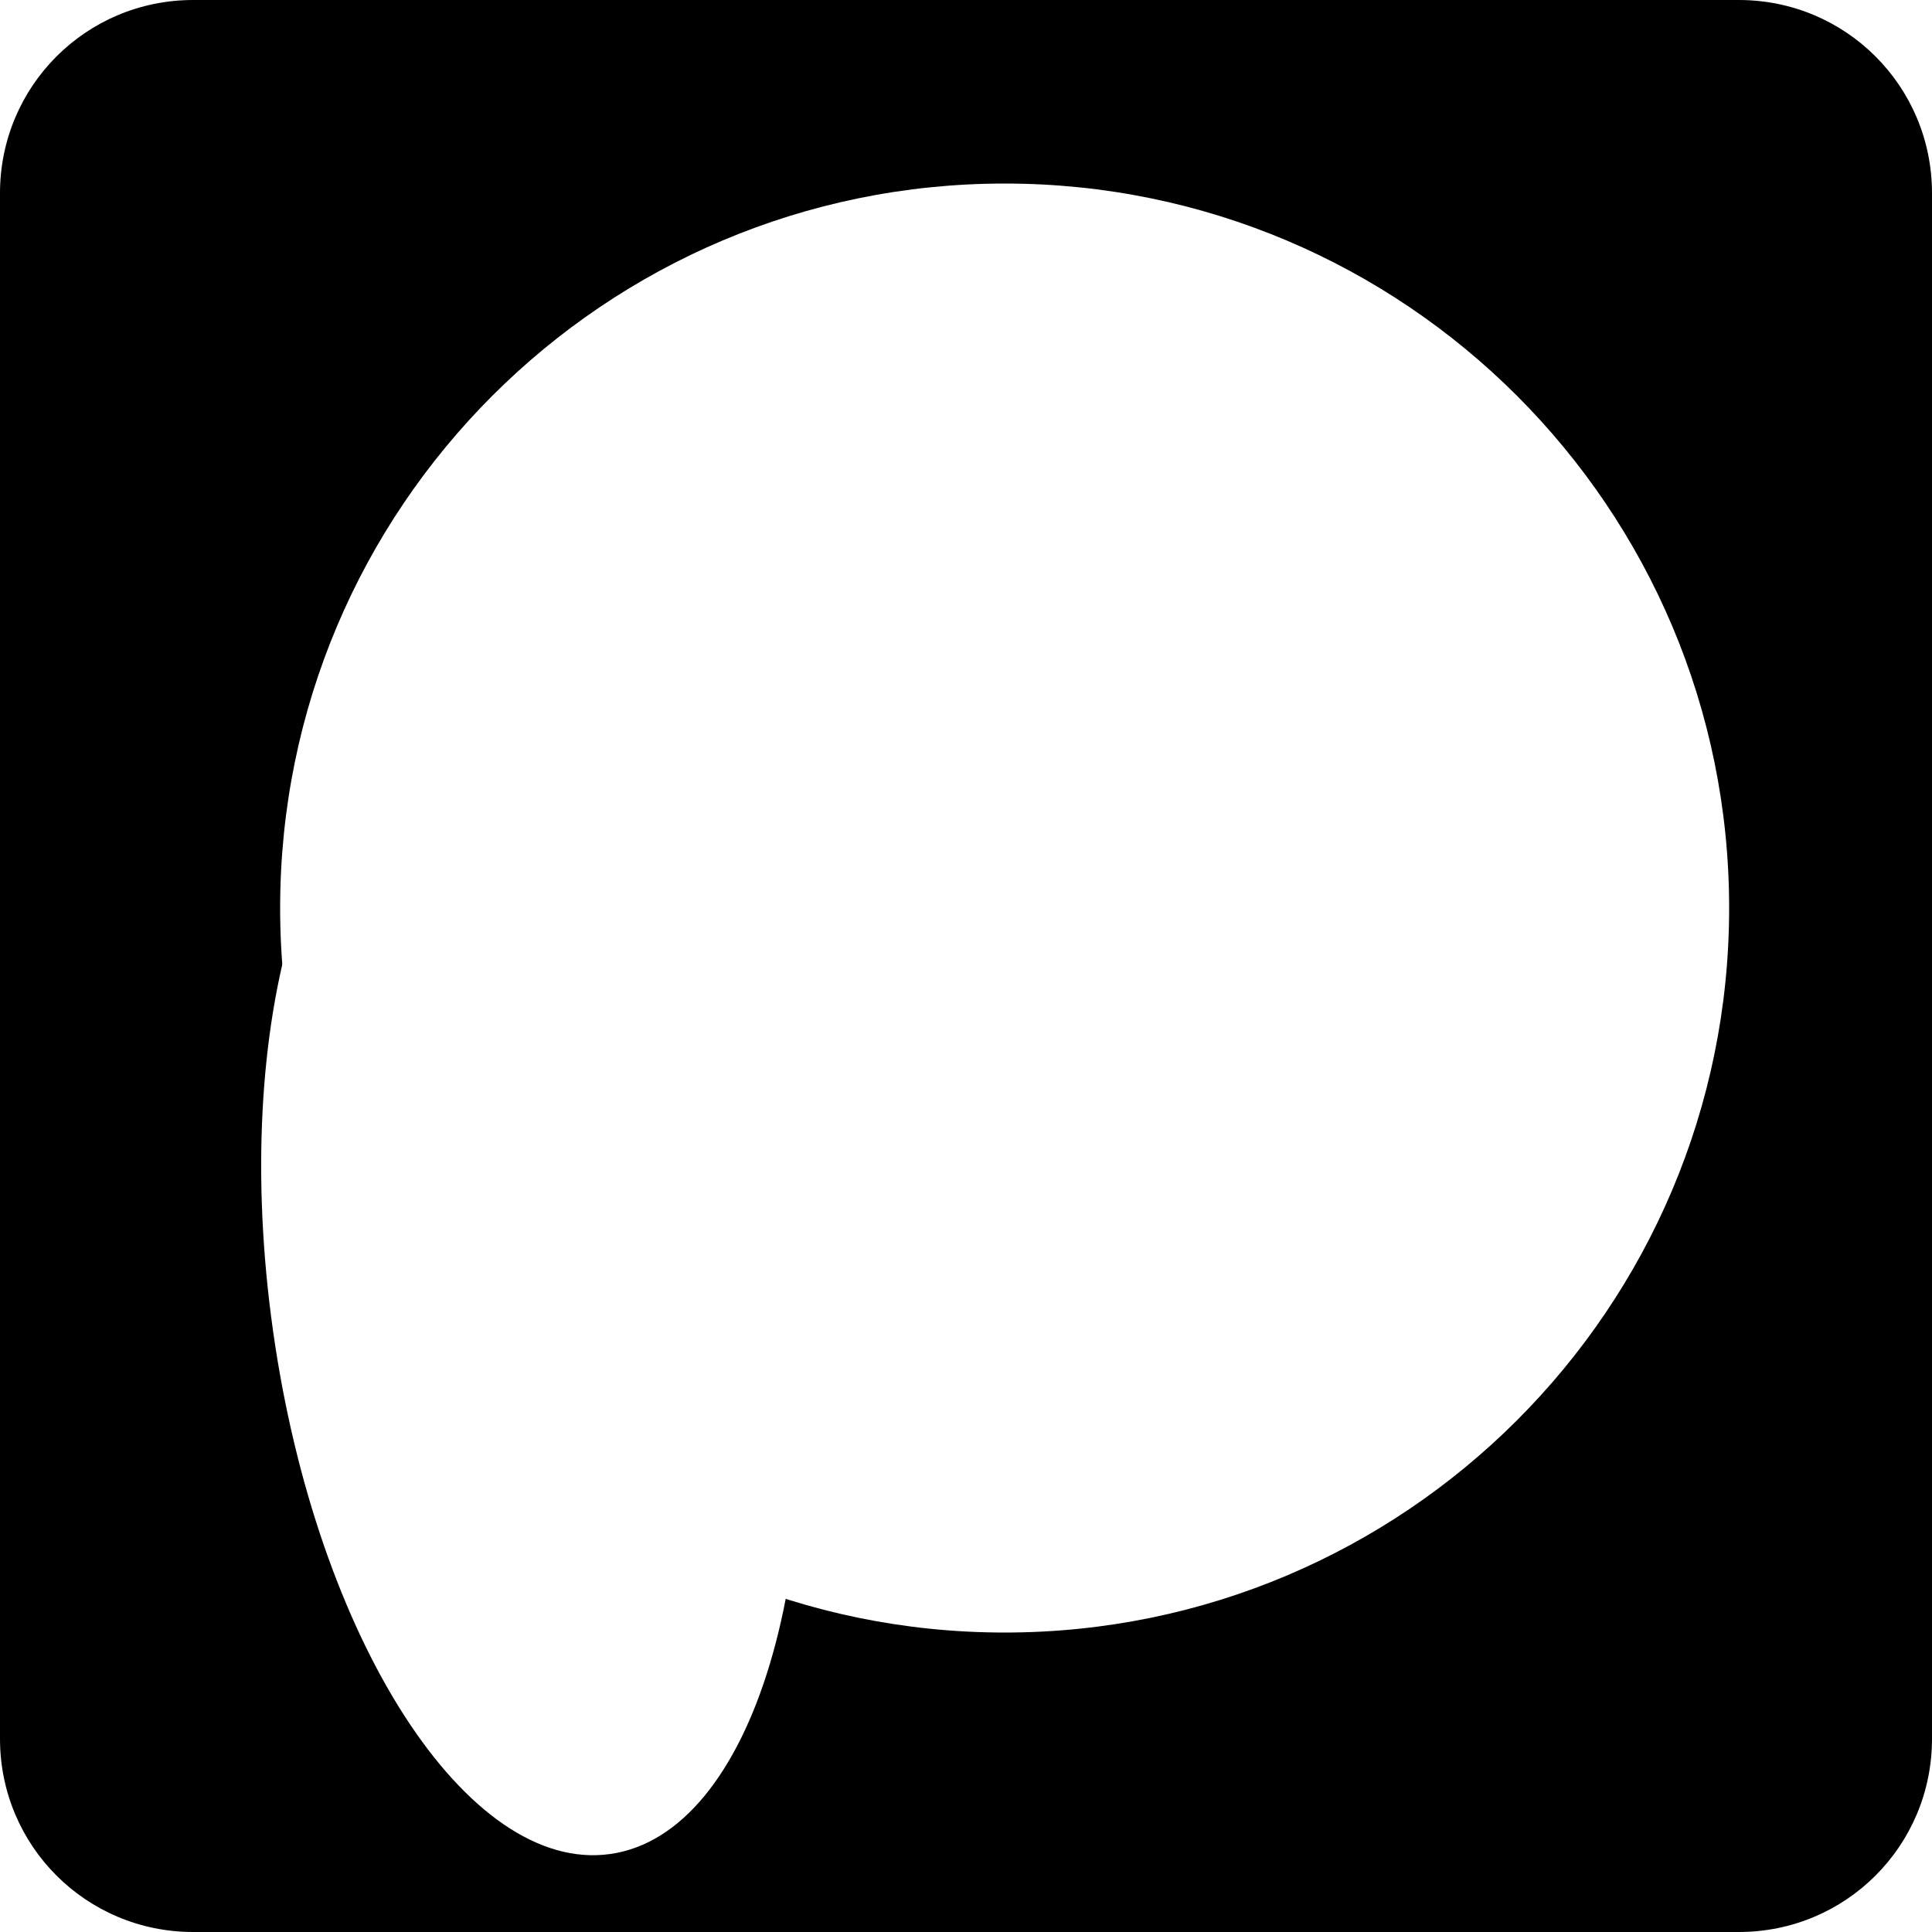
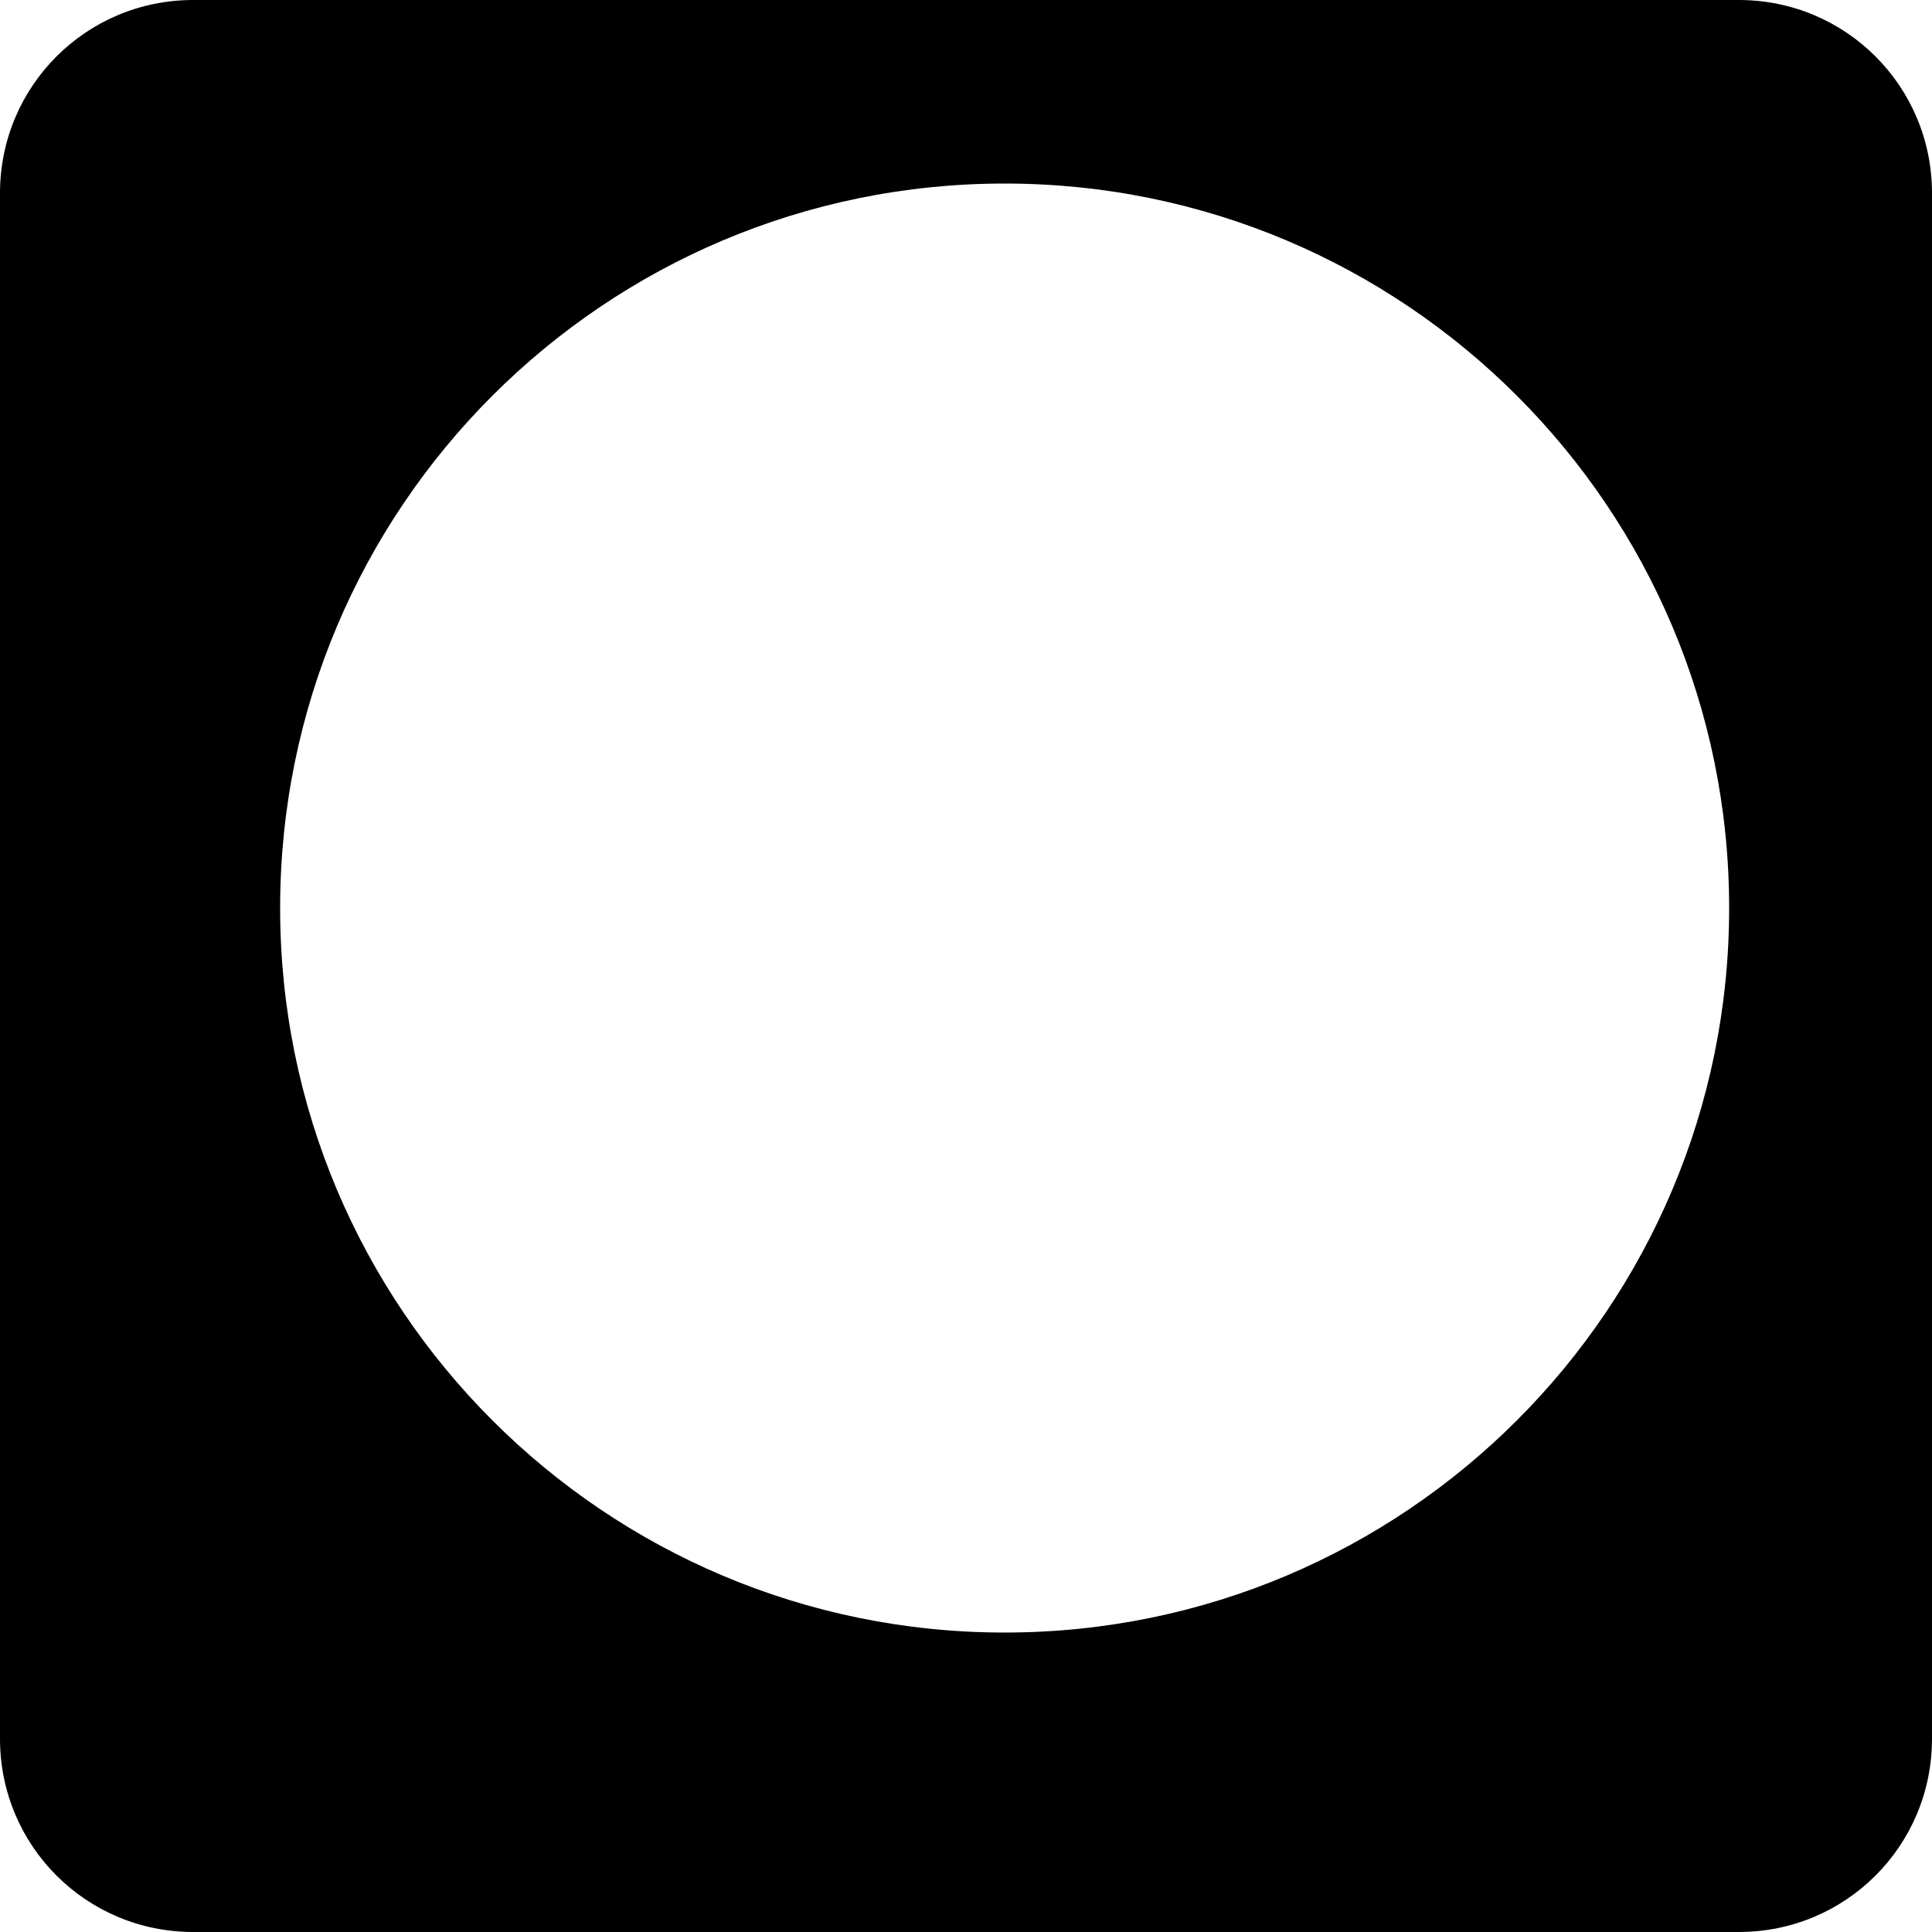
<svg xmlns="http://www.w3.org/2000/svg" width="200" height="200">
  <title>p shape</title>
  <defs>
    <filter color-interpolation-filters="sRGB" id="filter4606">
      <feGaussianBlur stdDeviation="1.2" id="feGaussianBlur4612" />
    </filter>
    <filter color-interpolation-filters="sRGB" id="filter4652">
      <feGaussianBlur stdDeviation="4" id="feGaussianBlur4654" />
    </filter>
    <filter height="200%" width="200%" y="-50%" x="-50%" id="path4554_blur">
      <feGaussianBlur stdDeviation="7" in="SourceGraphic" />
    </filter>
  </defs>
  <g>
    <title>Layer 1</title>
    <g externalResourcesRequired="false" id="layer1">
      <path fill="#000000" fill-rule="evenodd" stroke="#0000ff" stroke-width="0" stroke-linecap="square" stroke-linejoin="round" stroke-miterlimit="4" stroke-dashoffset="0" filter="url(#filter4606)" id="rect4552" d="m20,0l160,0c11.08,0 20,8.92 20,20l0,160c0,11.08 -8.92,20 -20,20l-160,0c-11.08,0 -20,-8.92 -20,-20l0,-160c0,-11.08 8.92,-20 20,-20z" />
-       <path filter="url(#filter4652)" transform="rotate(-8.027 55 134)" id="svg_3" fill="#ffffff" fill-rule="evenodd" stroke="#0000ff" stroke-width="0" stroke-linecap="square" stroke-linejoin="round" stroke-miterlimit="4" stroke-dashoffset="0" d="m82,134c0,32.308 -12.088,58.5 -27,58.5c-14.912,0 -27,-26.192 -27,-58.5c0,-32.309 12.088,-58.5 27,-58.5c14.912,0 27,26.191 27,58.5z" />
      <path filter="url(#path4554_blur)" fill="#ffffff" fill-rule="evenodd" stroke="#0000ff" stroke-width="0" stroke-linecap="square" stroke-linejoin="round" stroke-miterlimit="4" stroke-dashoffset="0" id="path4554" d="m179,94c0,41.421 -33.579,75 -75,75c-41.421,0 -75,-33.579 -75,-75c0,-41.421 33.579,-75 75,-75c41.421,0 75,33.579 75,75z" />
    </g>
  </g>
</svg>